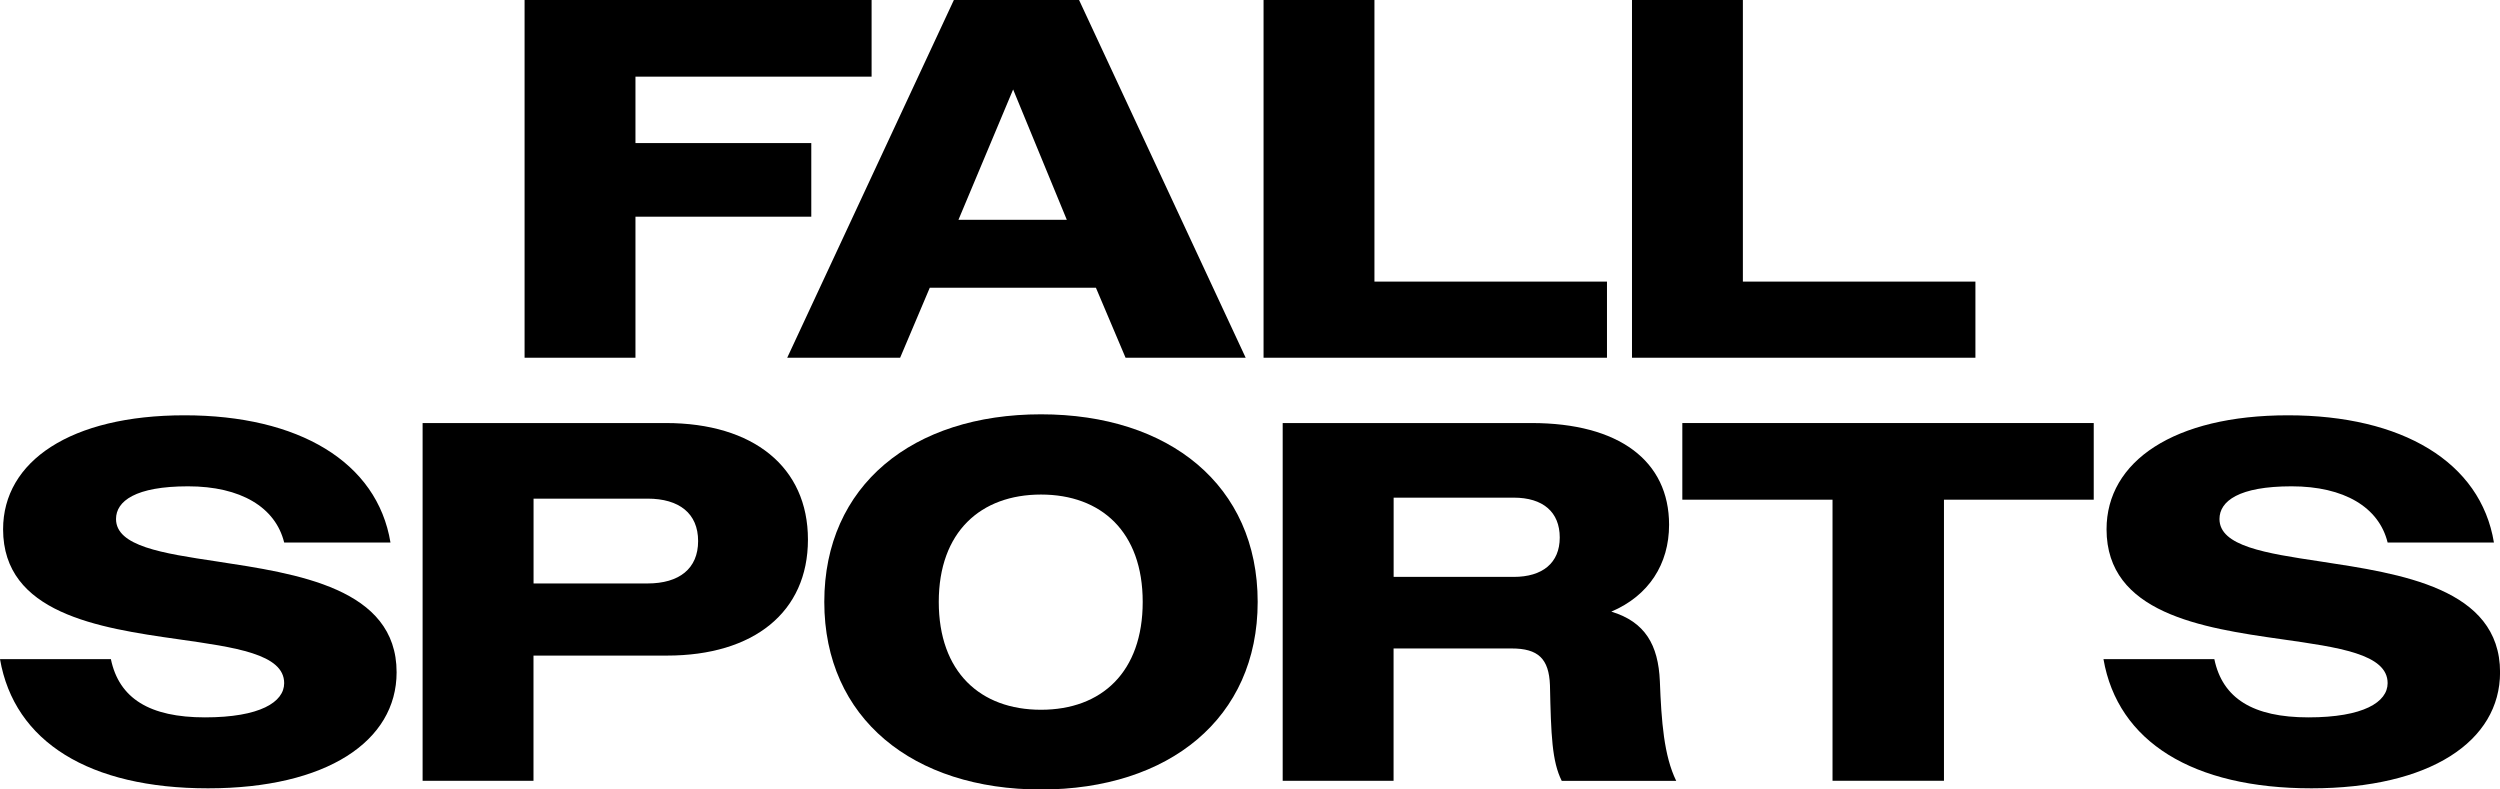
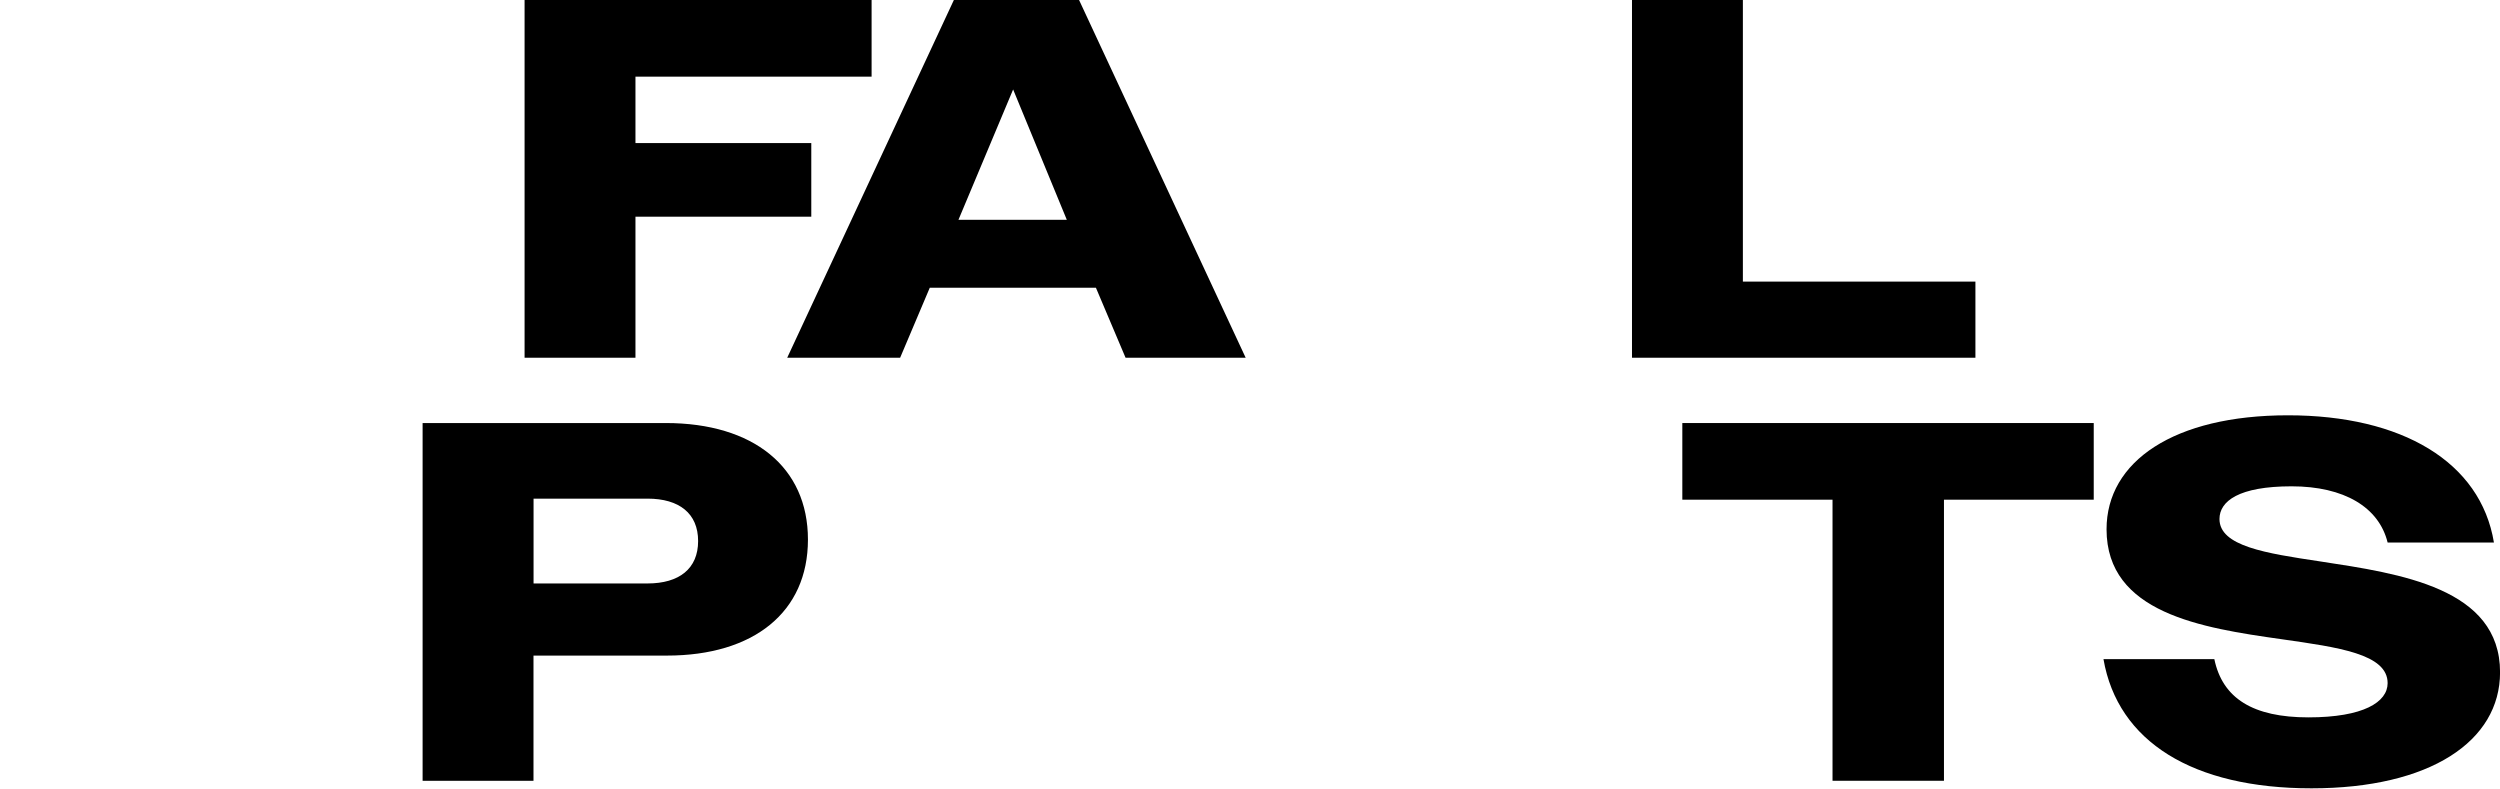
<svg xmlns="http://www.w3.org/2000/svg" id="Layer_1" data-name="Layer 1" viewBox="0 0 403.8 127.51">
  <defs>
    <style>
      .cls-1 {
        fill: #000;
        stroke-width: 0px;
      }
    </style>
  </defs>
  <g>
-     <path class="cls-1" d="M84.73,0h56.05v12.38h-38.14v10.73h28.4v11.89h-28.4v22.78h-17.91V0Z" />
+     <path class="cls-1" d="M84.73,0h56.05v12.38h-38.14v10.73h28.4v11.89h-28.4v22.78h-17.91Z" />
    <path class="cls-1" d="M154.07,0h20.22l26.91,57.78h-19.4l-4.79-11.31h-26.83l-4.79,11.31h-18.24L154.07,0ZM154.81,35.5h17.5l-8.67-21.05-8.83,21.05Z" />
-     <path class="cls-1" d="M204.09,0h17.91v45.48h37.56v12.3h-55.47V0Z" />
    <path class="cls-1" d="M263.6,0h17.91v45.48h37.56v12.3h-55.47V0Z" />
  </g>
  <g>
-     <path class="cls-1" d="M0,106.46h17.91c1.32,6.36,6.27,9.41,15.19,9.41s12.8-2.48,12.8-5.53c0-4.71-7.92-5.78-17.17-7.1-12.88-1.82-28.23-4.21-28.23-17.75,0-10.98,10.9-18.41,29.3-18.41s31.12,7.51,33.27,20.55h-17.17c-1.4-5.7-7.02-9.08-15.52-9.08s-11.64,2.39-11.64,5.28c0,4.38,7.43,5.53,16.26,6.85,12.96,1.98,29.06,4.29,29.06,17.91,0,11.14-11.31,18.74-30.46,18.74S2.31,119.84,0,106.46Z" />
    <path class="cls-1" d="M68.26,68.33h39.29c14.12,0,22.95,7.1,22.95,18.82s-8.75,18.74-22.78,18.74h-21.55v20.22h-17.91v-57.78ZM86.18,80.54v13.7h18.41c5.12,0,8.17-2.39,8.17-6.85s-3.05-6.85-8.17-6.85h-18.41Z" />
-     <path class="cls-1" d="M133.14,97.22c0-18.82,14.28-30.3,35-30.3s35,11.47,35,30.3-14.36,30.3-35,30.3-35-11.47-35-30.3ZM184.57,97.22c0-11.31-6.69-17.34-16.43-17.34s-16.51,6.03-16.51,17.34,6.69,17.42,16.51,17.42,16.43-6.11,16.43-17.42Z" />
-     <path class="cls-1" d="M207.18,68.33h40.2c14.12,0,22.21,6.11,22.21,16.43,0,6.36-3.3,11.47-9.33,14.03,5.45,1.65,7.59,5.37,7.84,11.23.25,6.52.66,12.05,2.64,16.1h-18.49c-1.57-3.14-1.73-7.35-1.9-15.44-.16-4.29-1.9-5.94-6.19-5.94h-19.07v21.38h-17.91v-57.78ZM225.1,80.38v12.8h19.4c4.62,0,7.43-2.23,7.43-6.36s-2.72-6.44-7.43-6.44h-19.4Z" />
    <path class="cls-1" d="M296,80.71h-24.27v-12.38h66.45v12.38h-24.19v45.4h-18v-45.4Z" />
    <path class="cls-1" d="M339.75,106.46h17.91c1.32,6.36,6.27,9.41,15.19,9.41s12.8-2.48,12.8-5.53c0-4.71-7.92-5.78-17.17-7.1-12.88-1.82-28.23-4.21-28.23-17.75,0-10.98,10.9-18.41,29.3-18.41s31.12,7.51,33.27,20.55h-17.17c-1.4-5.7-7.02-9.08-15.52-9.08s-11.64,2.39-11.64,5.28c0,4.38,7.43,5.53,16.26,6.85,12.96,1.98,29.06,4.29,29.06,17.91,0,11.14-11.31,18.74-30.46,18.74s-31.29-7.51-33.6-20.88Z" />
  </g>
</svg>